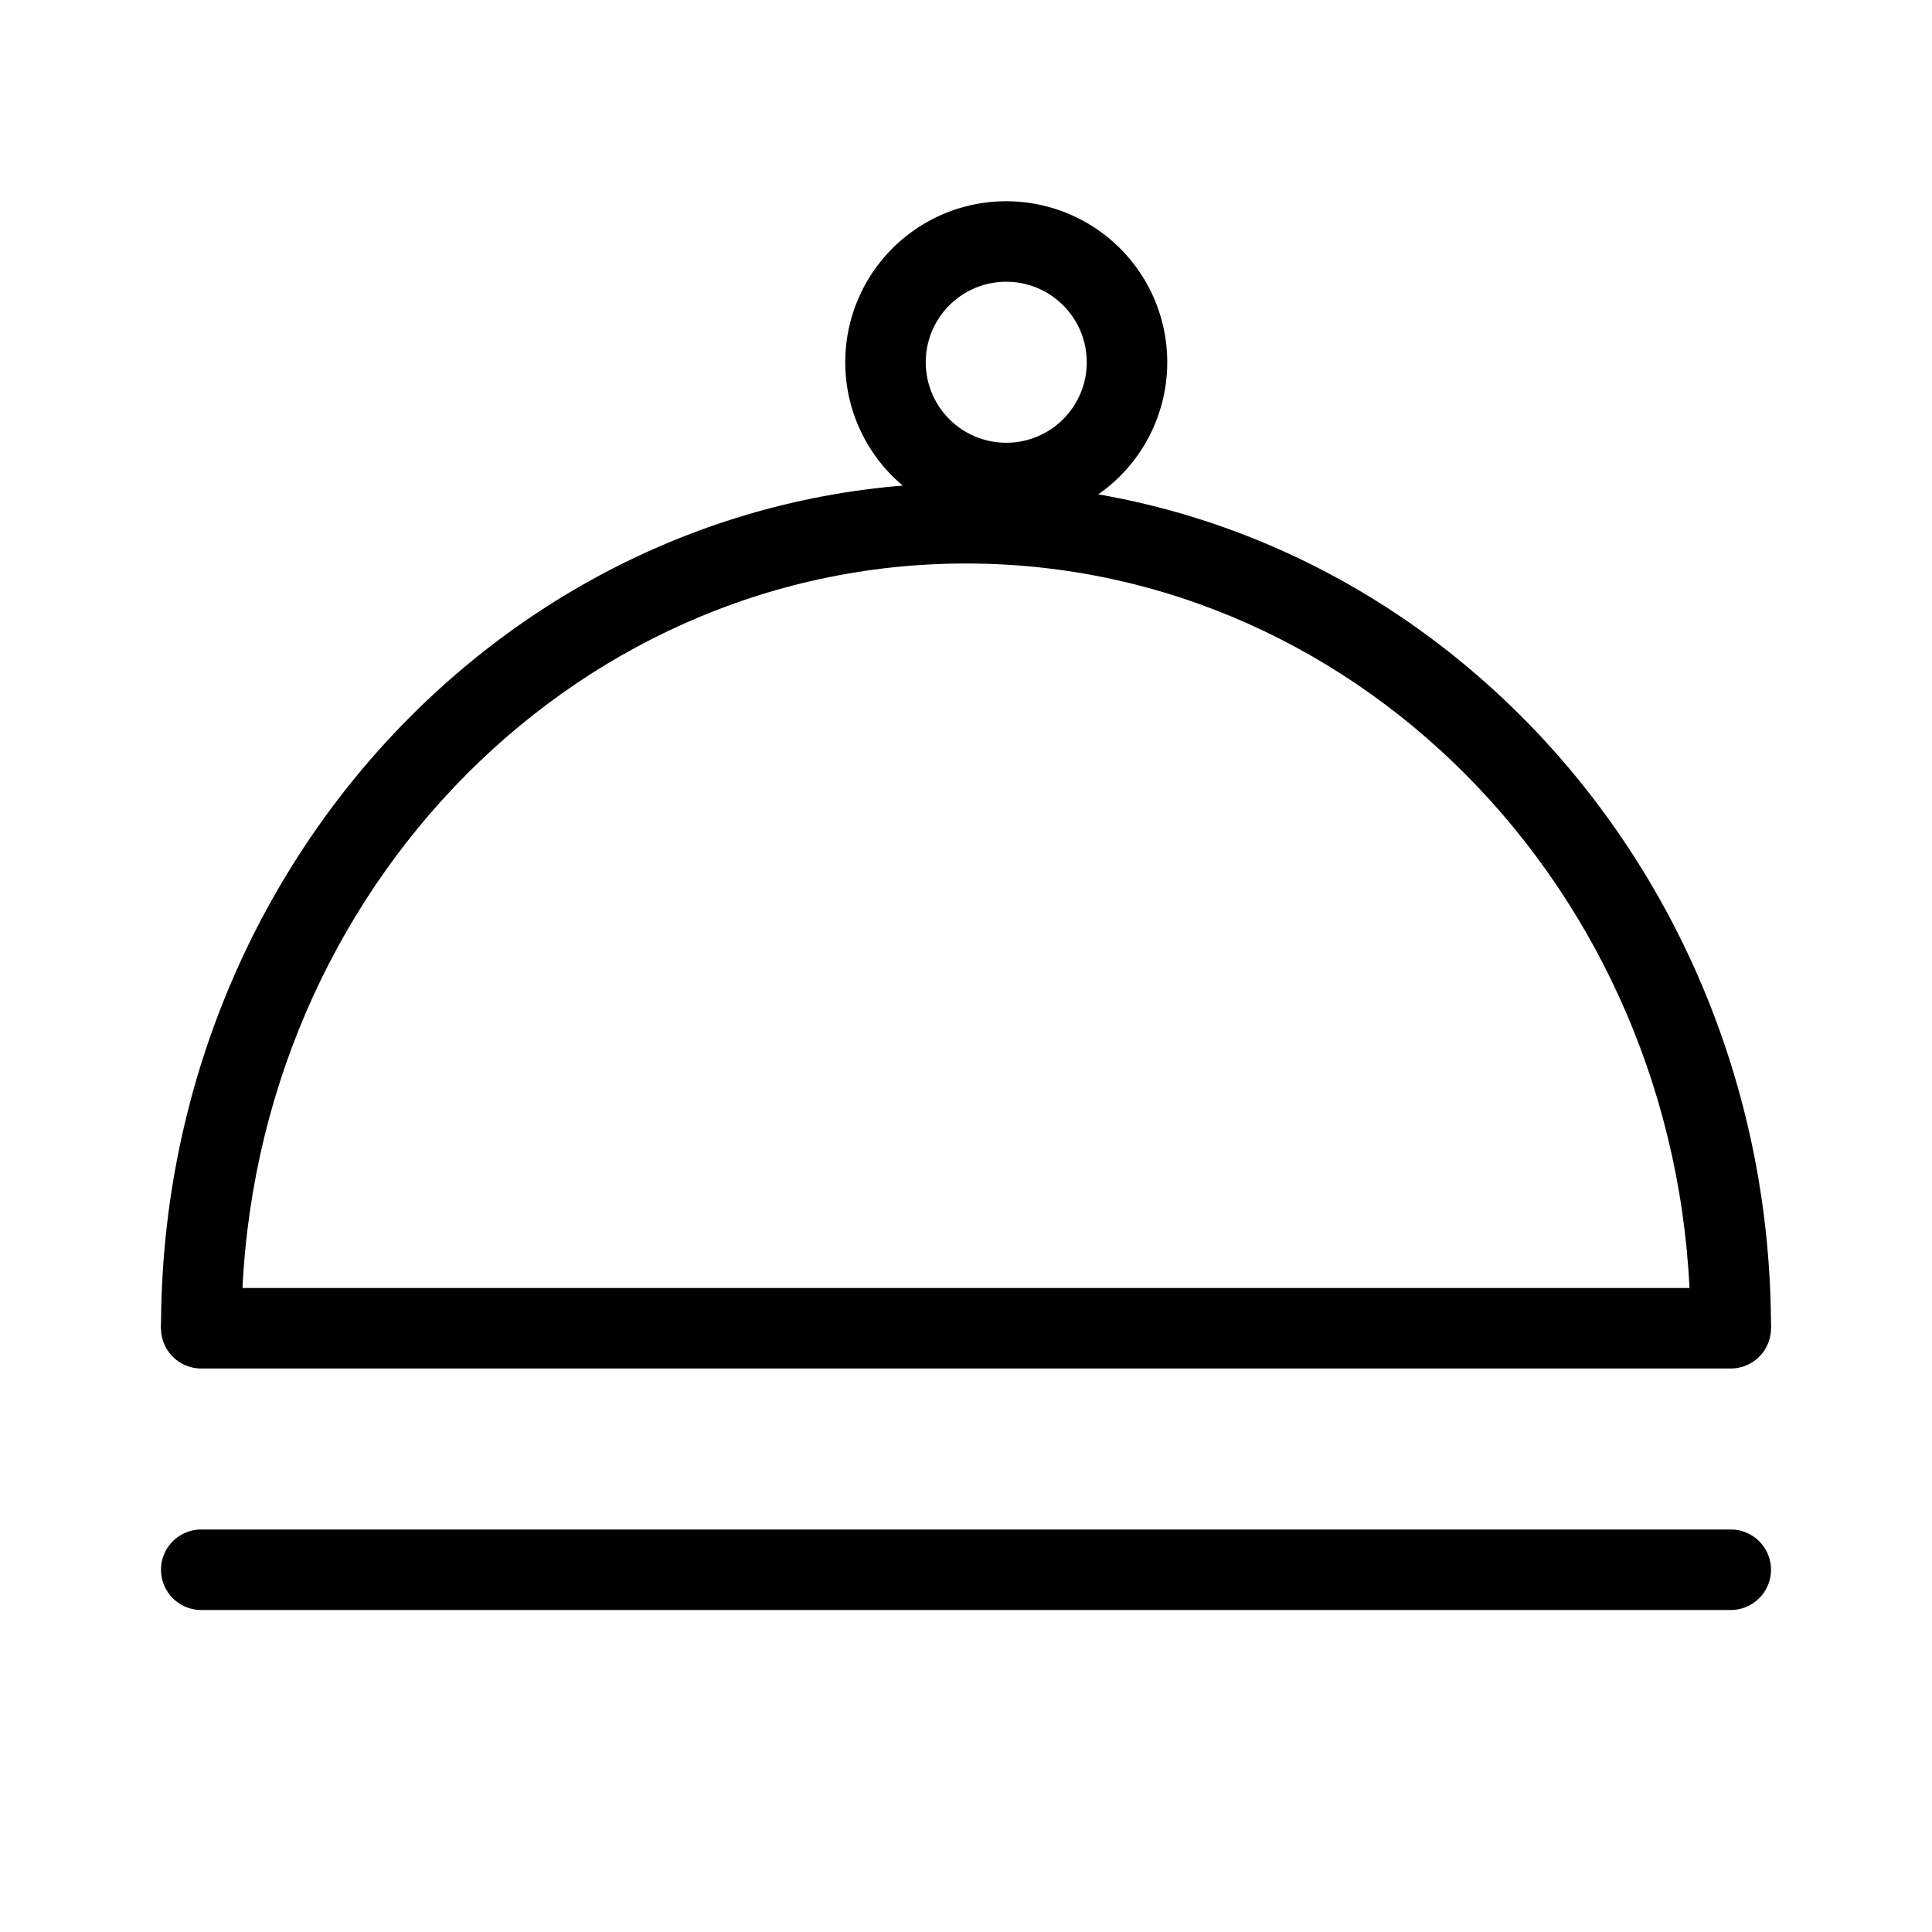
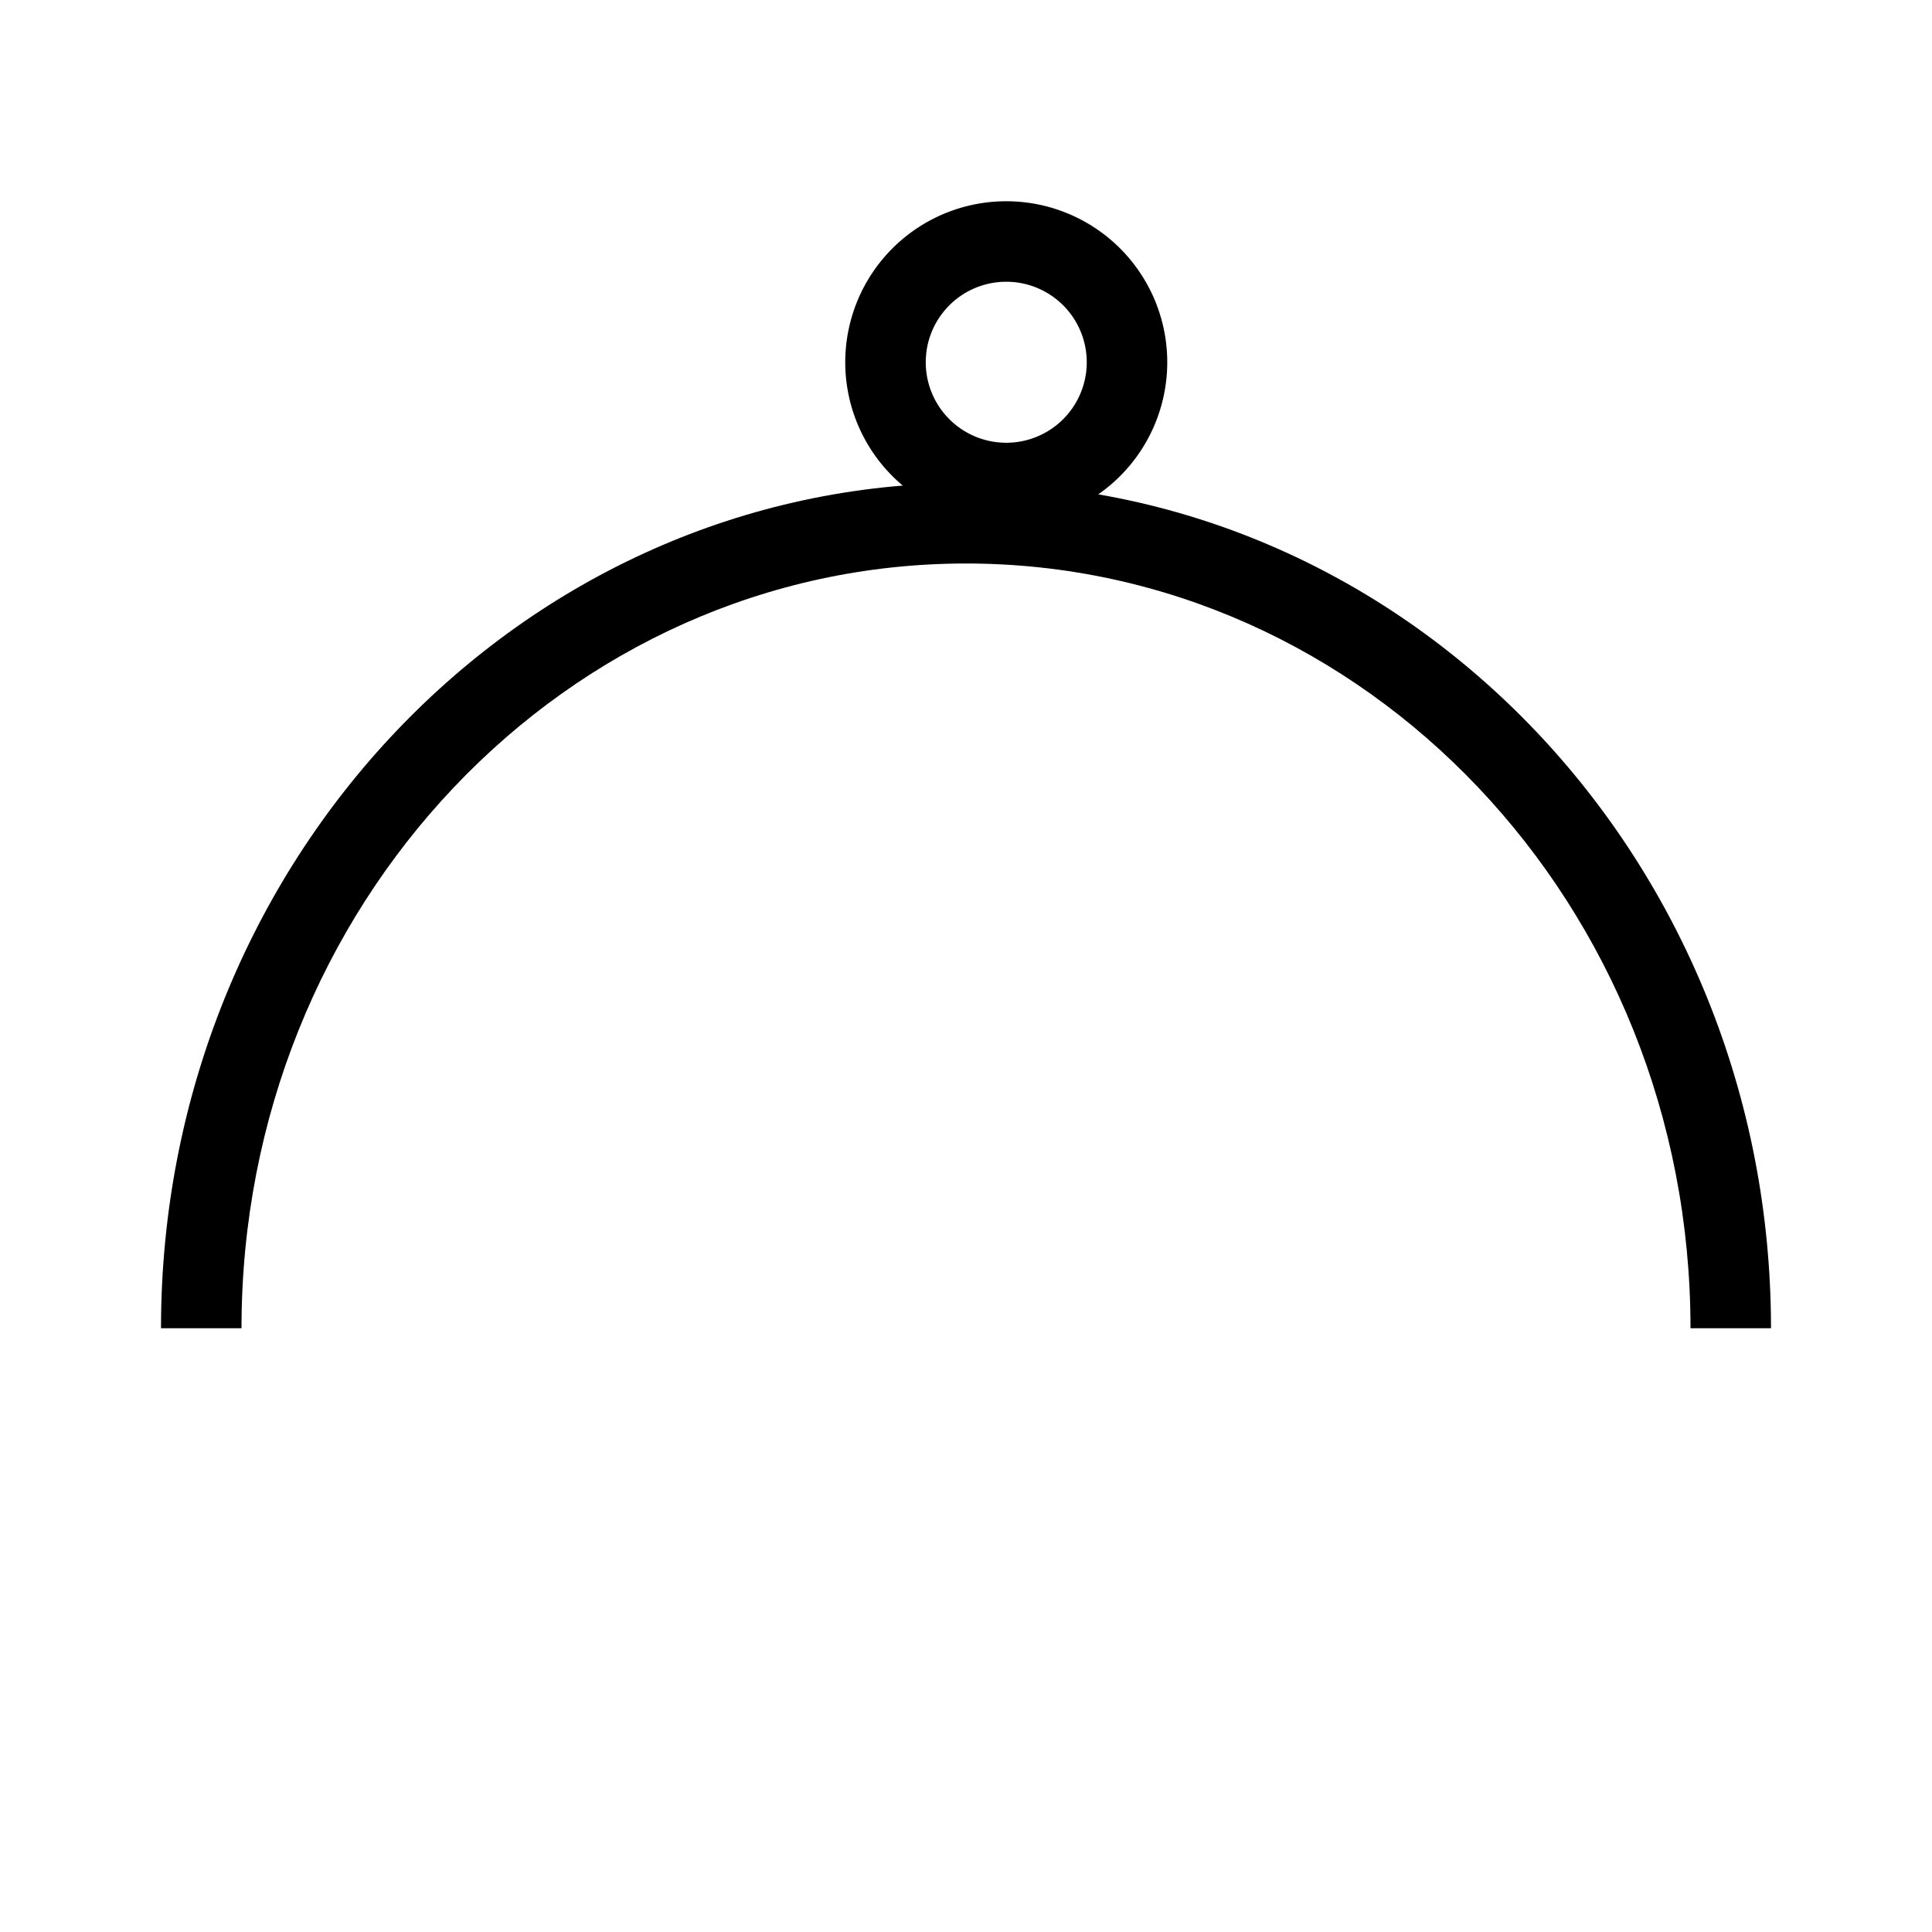
<svg xmlns="http://www.w3.org/2000/svg" width="24" height="24" viewBox="0 0 24 24">
  <g fill="#000" fill-rule="nonzero">
-     <path d="M2.5 17a.5.5 0 1 1 0-1h19a.5.5 0 1 1 0 1h-19zM2.5 20a.5.5 0 1 1 0-1h19a.5.5 0 1 1 0 1h-19z" />
    <path d="M3 16.5H2C2 10.701 6.477 6 12 6s10 4.701 10 10.5h-1c0-5.257-4.04-9.5-9-9.5s-9 4.243-9 9.5z" />
    <path d="M12.5 6.5a2 2 0 1 1 0-4 2 2 0 0 1 0 4zm0-1a1 1 0 1 0 0-2 1 1 0 0 0 0 2z" />
  </g>
</svg>